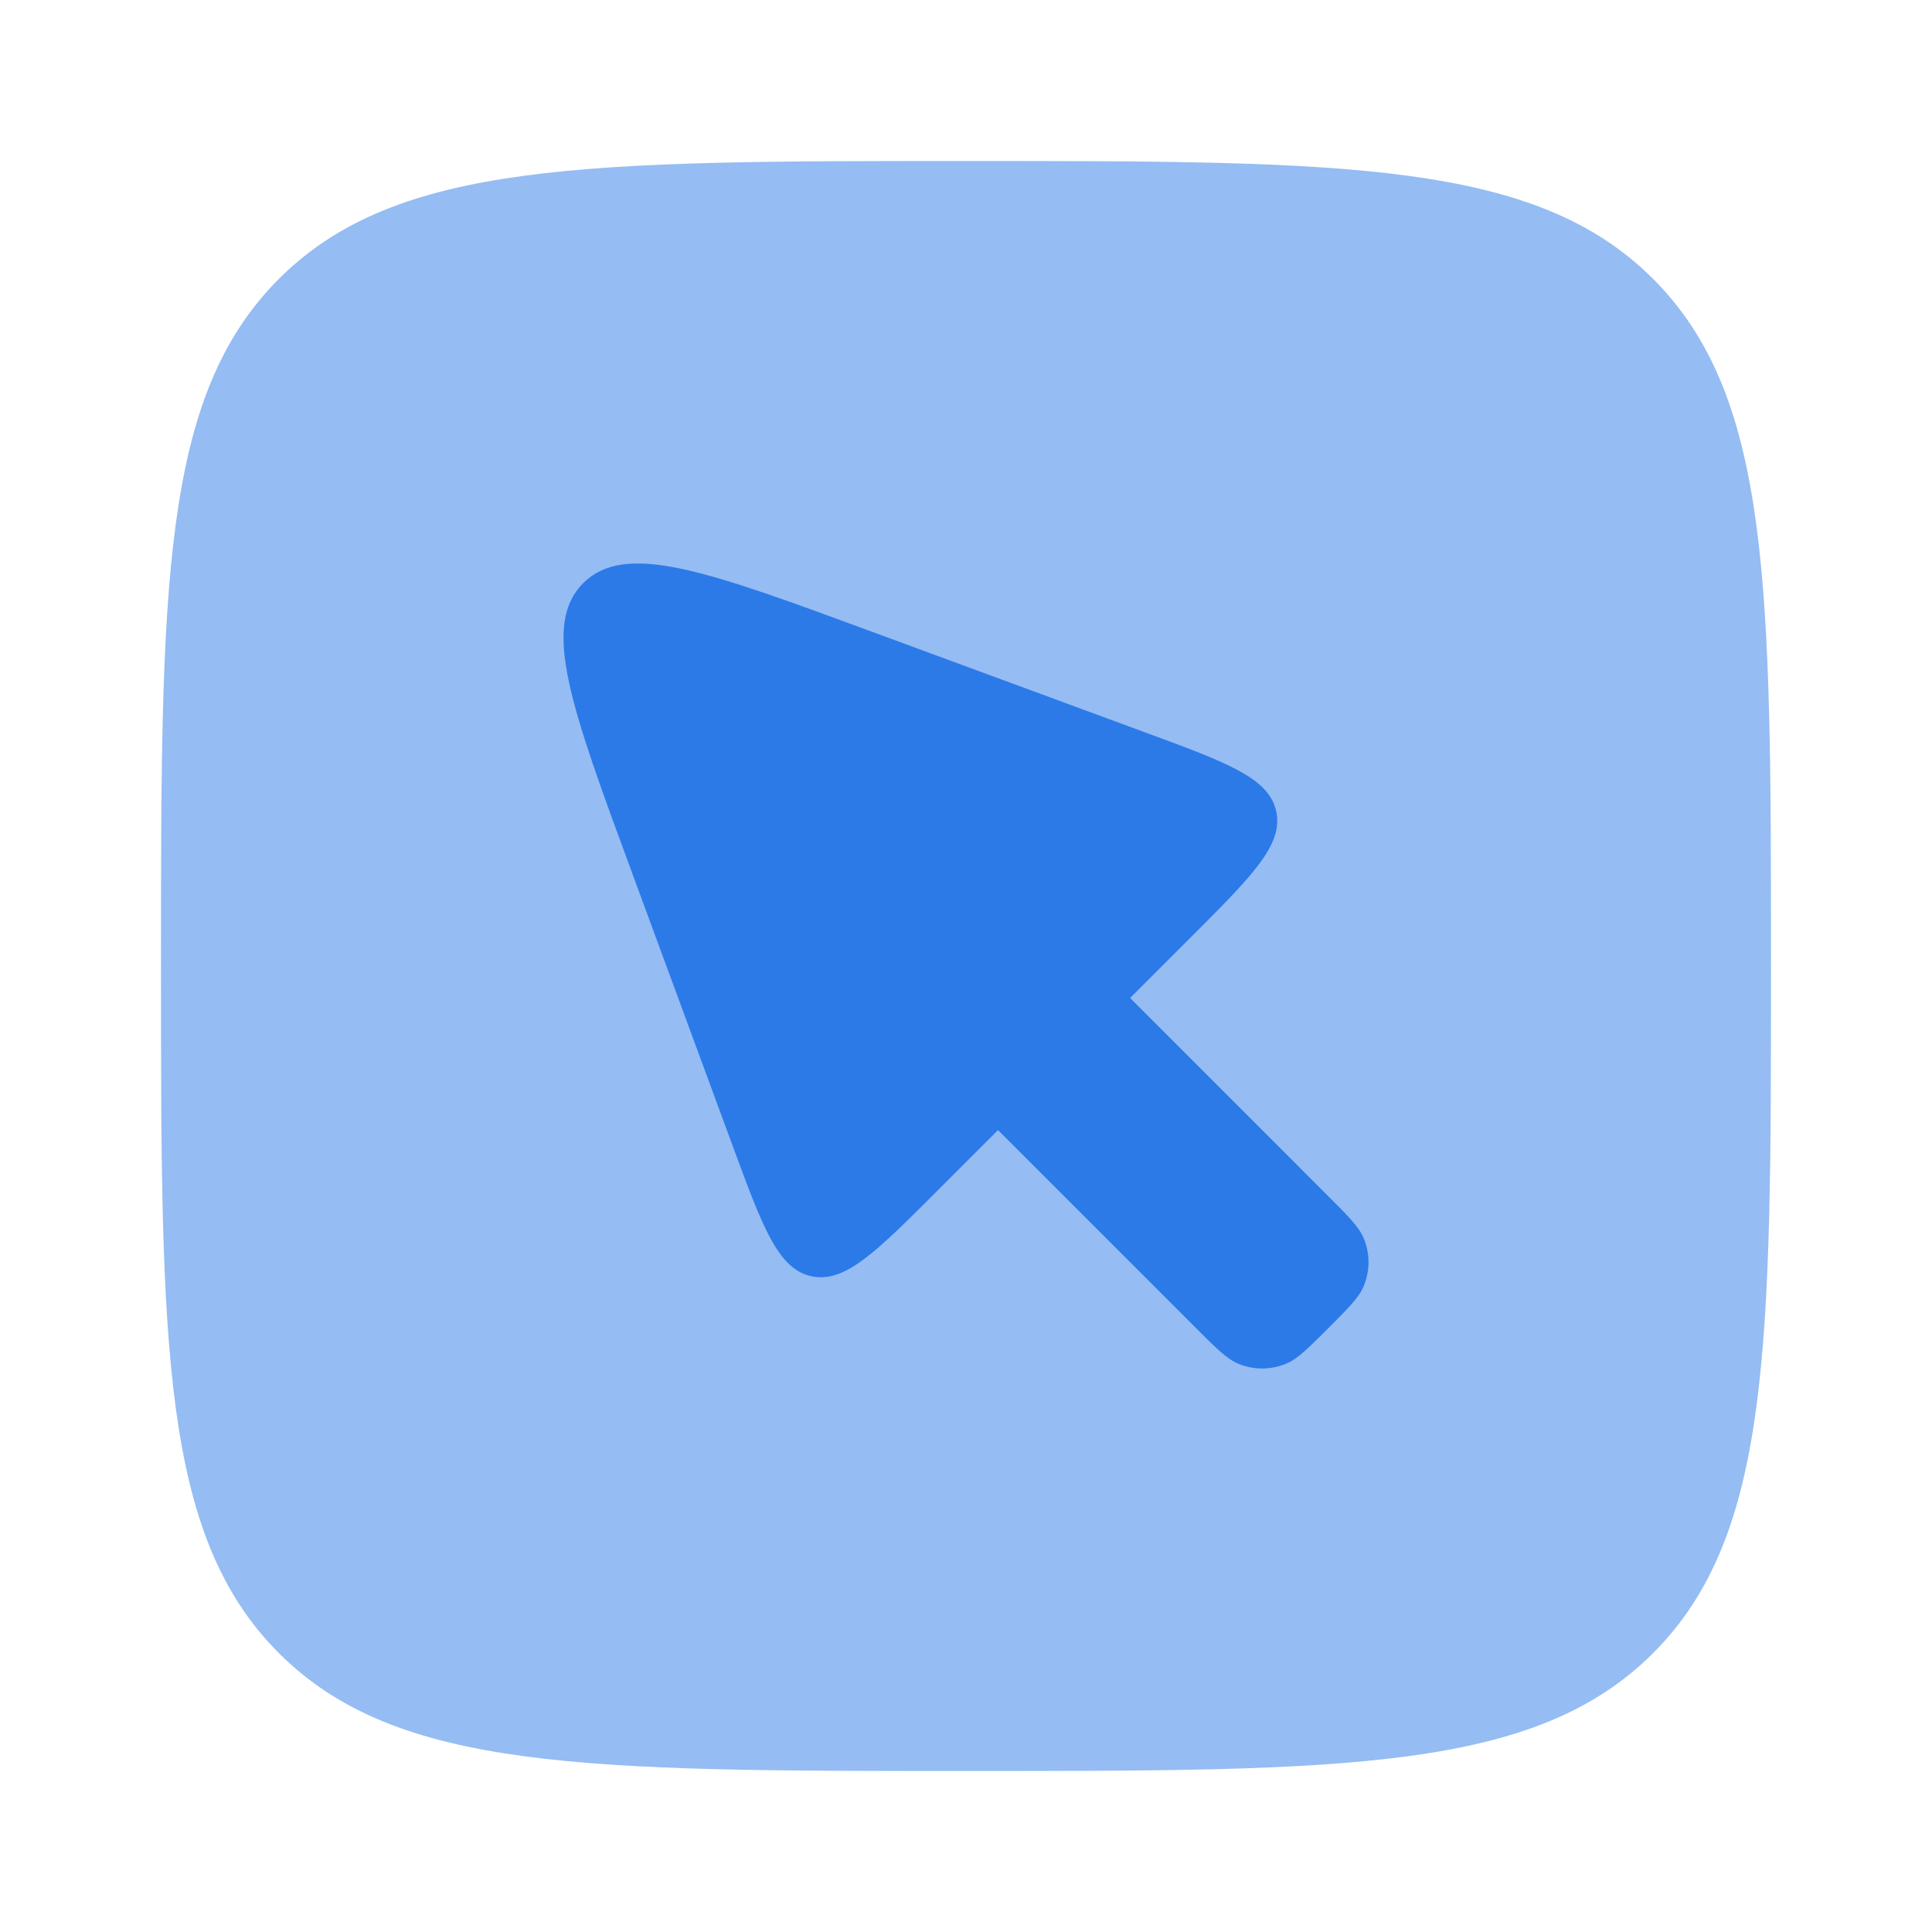
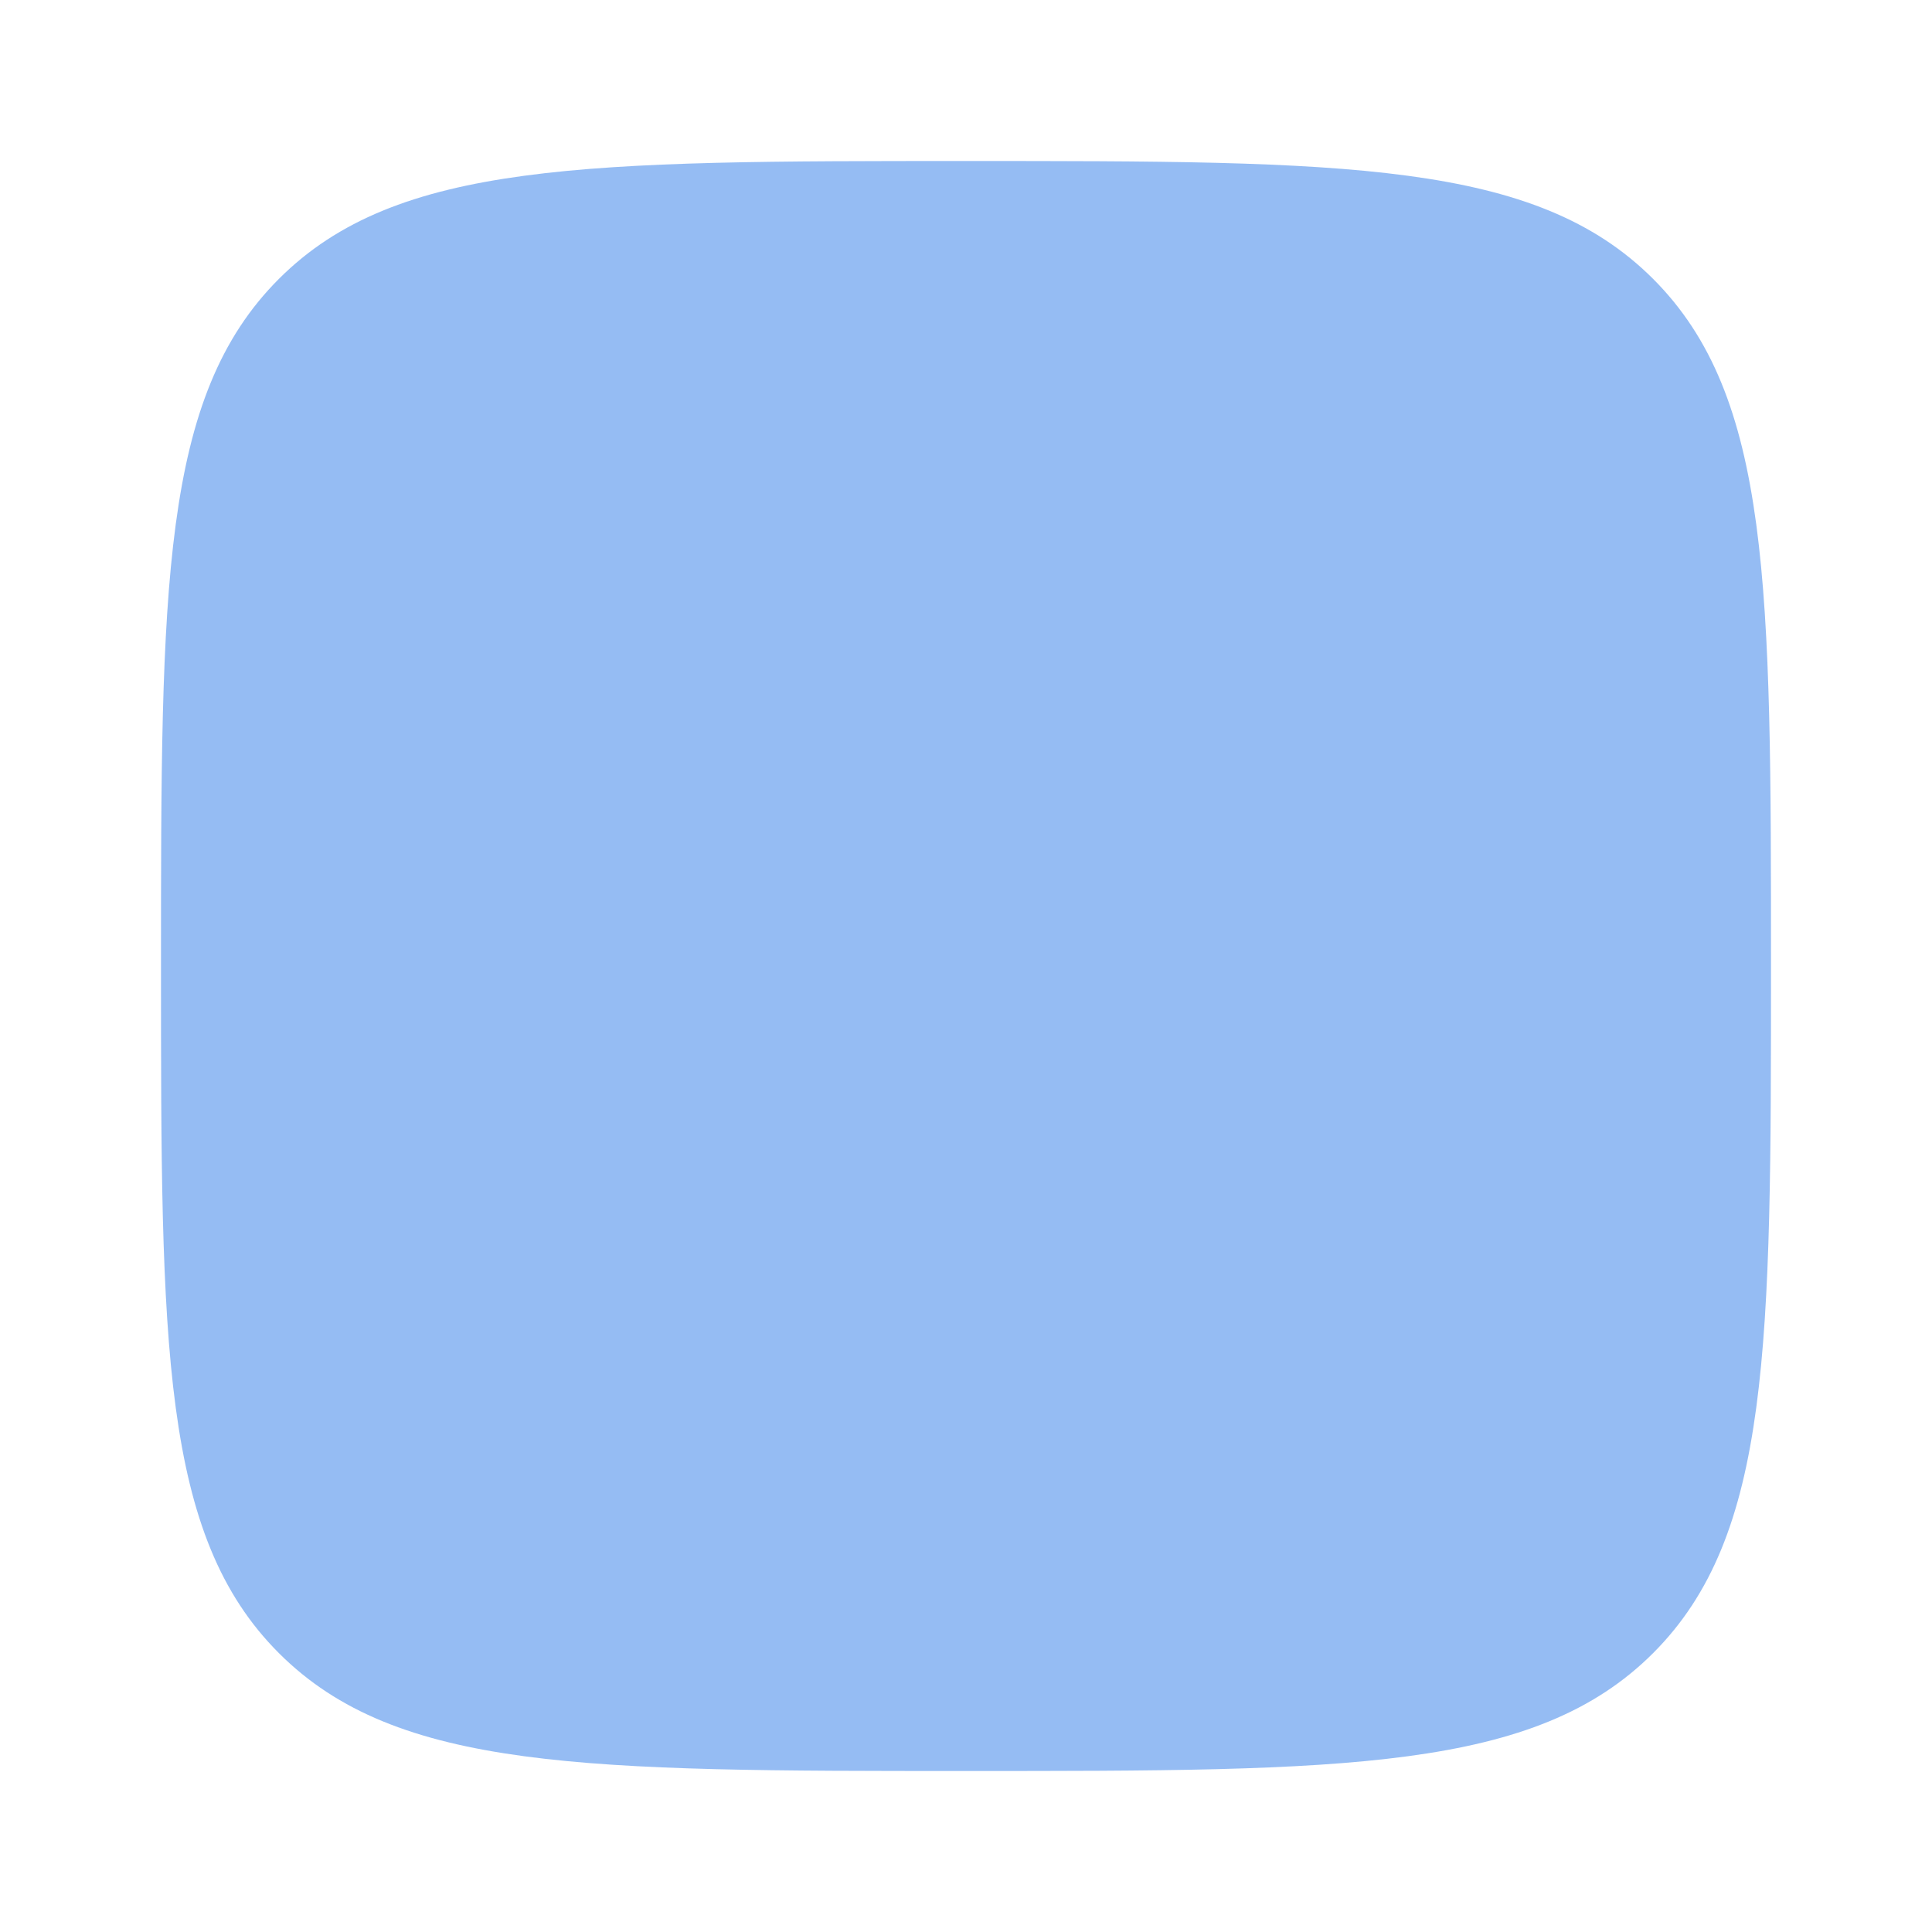
<svg xmlns="http://www.w3.org/2000/svg" width="800" height="800" viewBox="0 0 800 800" fill="none">
  <path opacity="0.5" d="M66.666 400C66.666 242.865 66.666 164.298 115.482 115.483C164.297 66.667 242.864 66.667 399.999 66.667C557.133 66.667 635.703 66.667 684.516 115.483C733.333 164.298 733.333 242.865 733.333 400C733.333 557.134 733.333 635.704 684.516 684.517C635.703 733.334 557.133 733.334 399.999 733.334C242.864 733.334 164.297 733.334 115.482 684.517C66.666 635.704 66.666 557.134 66.666 400Z" fill="#2C7AE8" />
-   <path d="M413.251 467.95L495.301 549.996C503.794 558.493 508.044 562.74 512.781 564.703C519.101 567.32 526.197 567.32 532.517 564.703C537.254 562.74 541.504 558.493 549.997 549.996C558.494 541.503 562.741 537.253 564.704 532.516C567.321 526.196 567.321 519.1 564.704 512.78C562.741 508.043 558.494 503.793 549.997 495.3L467.951 413.25L493.007 388.196C518.657 362.546 531.481 349.72 528.454 335.936C525.427 322.15 508.407 315.88 474.367 303.339L360.844 261.514C292.939 236.497 258.987 223.988 241.488 241.487C223.989 258.986 236.498 292.938 261.515 360.843L303.34 474.366C315.881 508.406 322.151 525.426 335.937 528.453C349.721 531.48 362.547 518.656 388.197 493.006L413.251 467.95Z" fill="#2C7AE8" />
</svg>